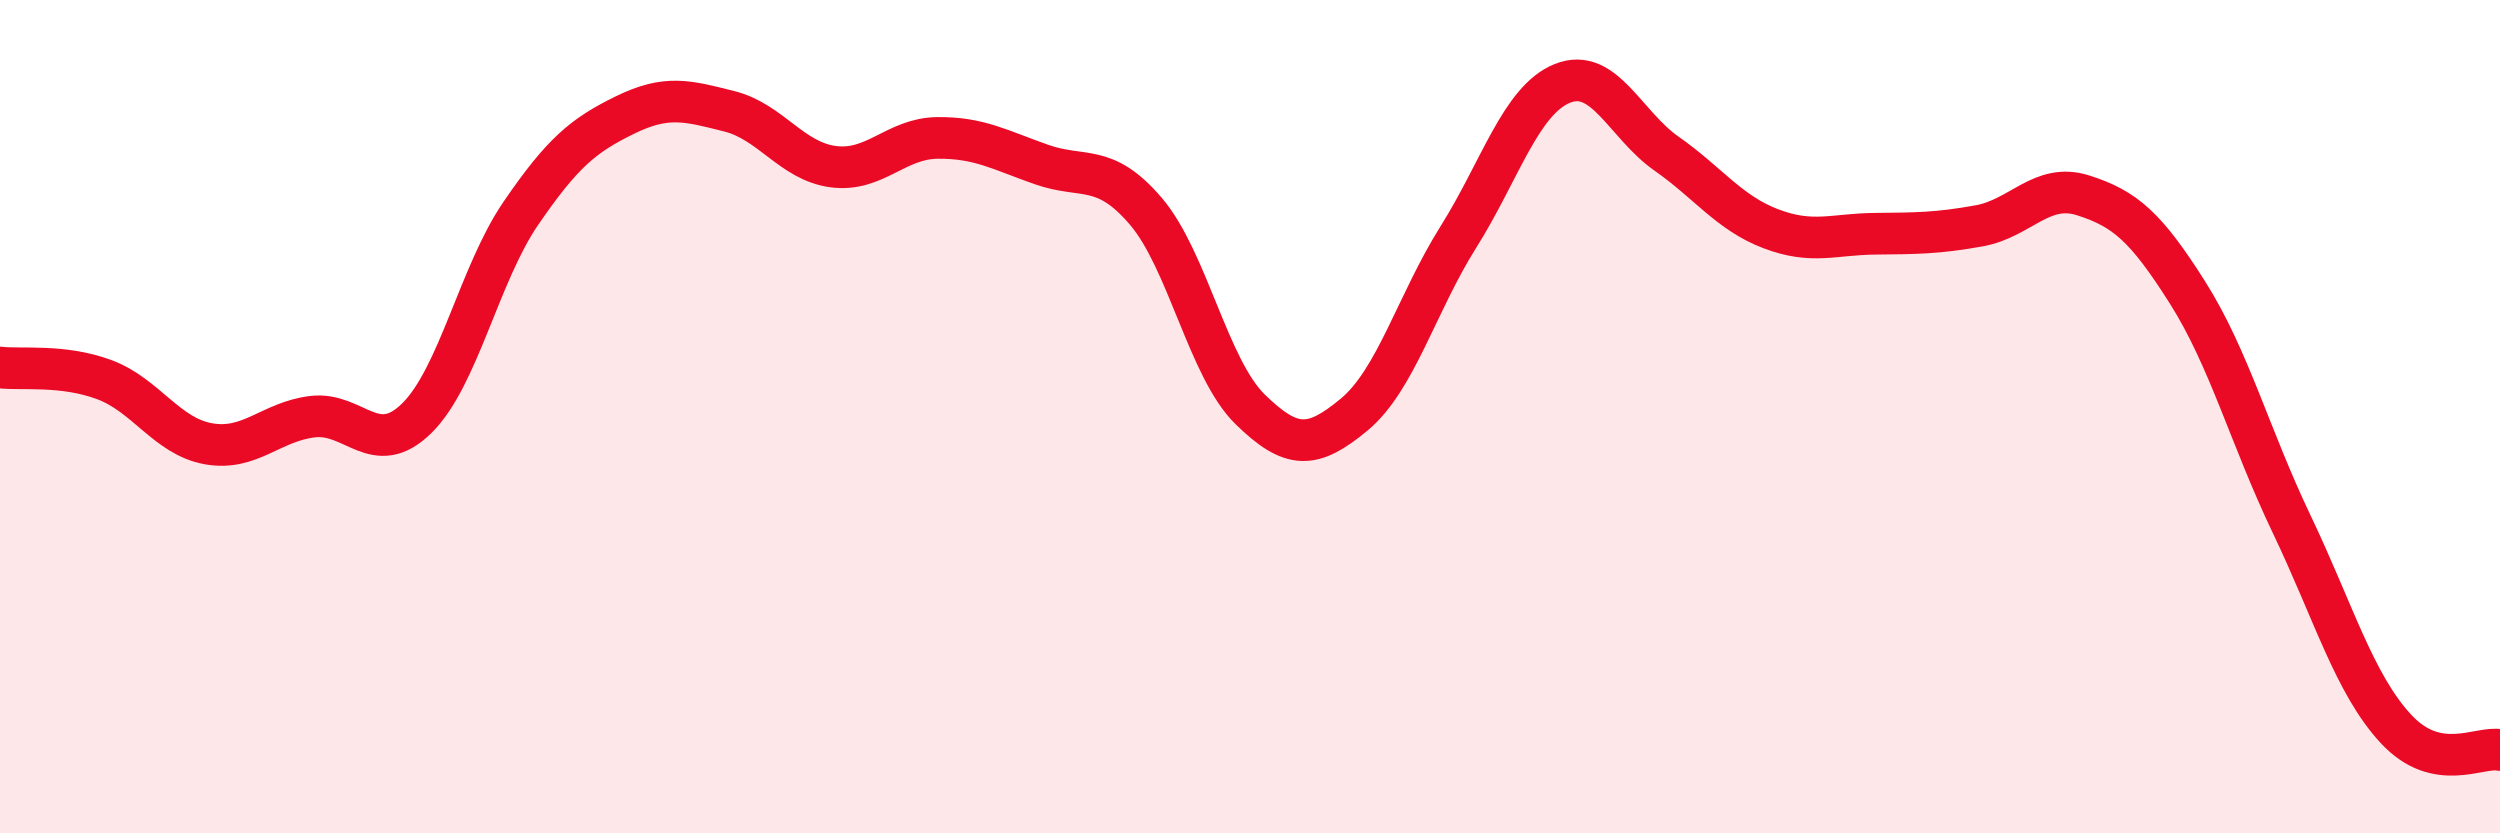
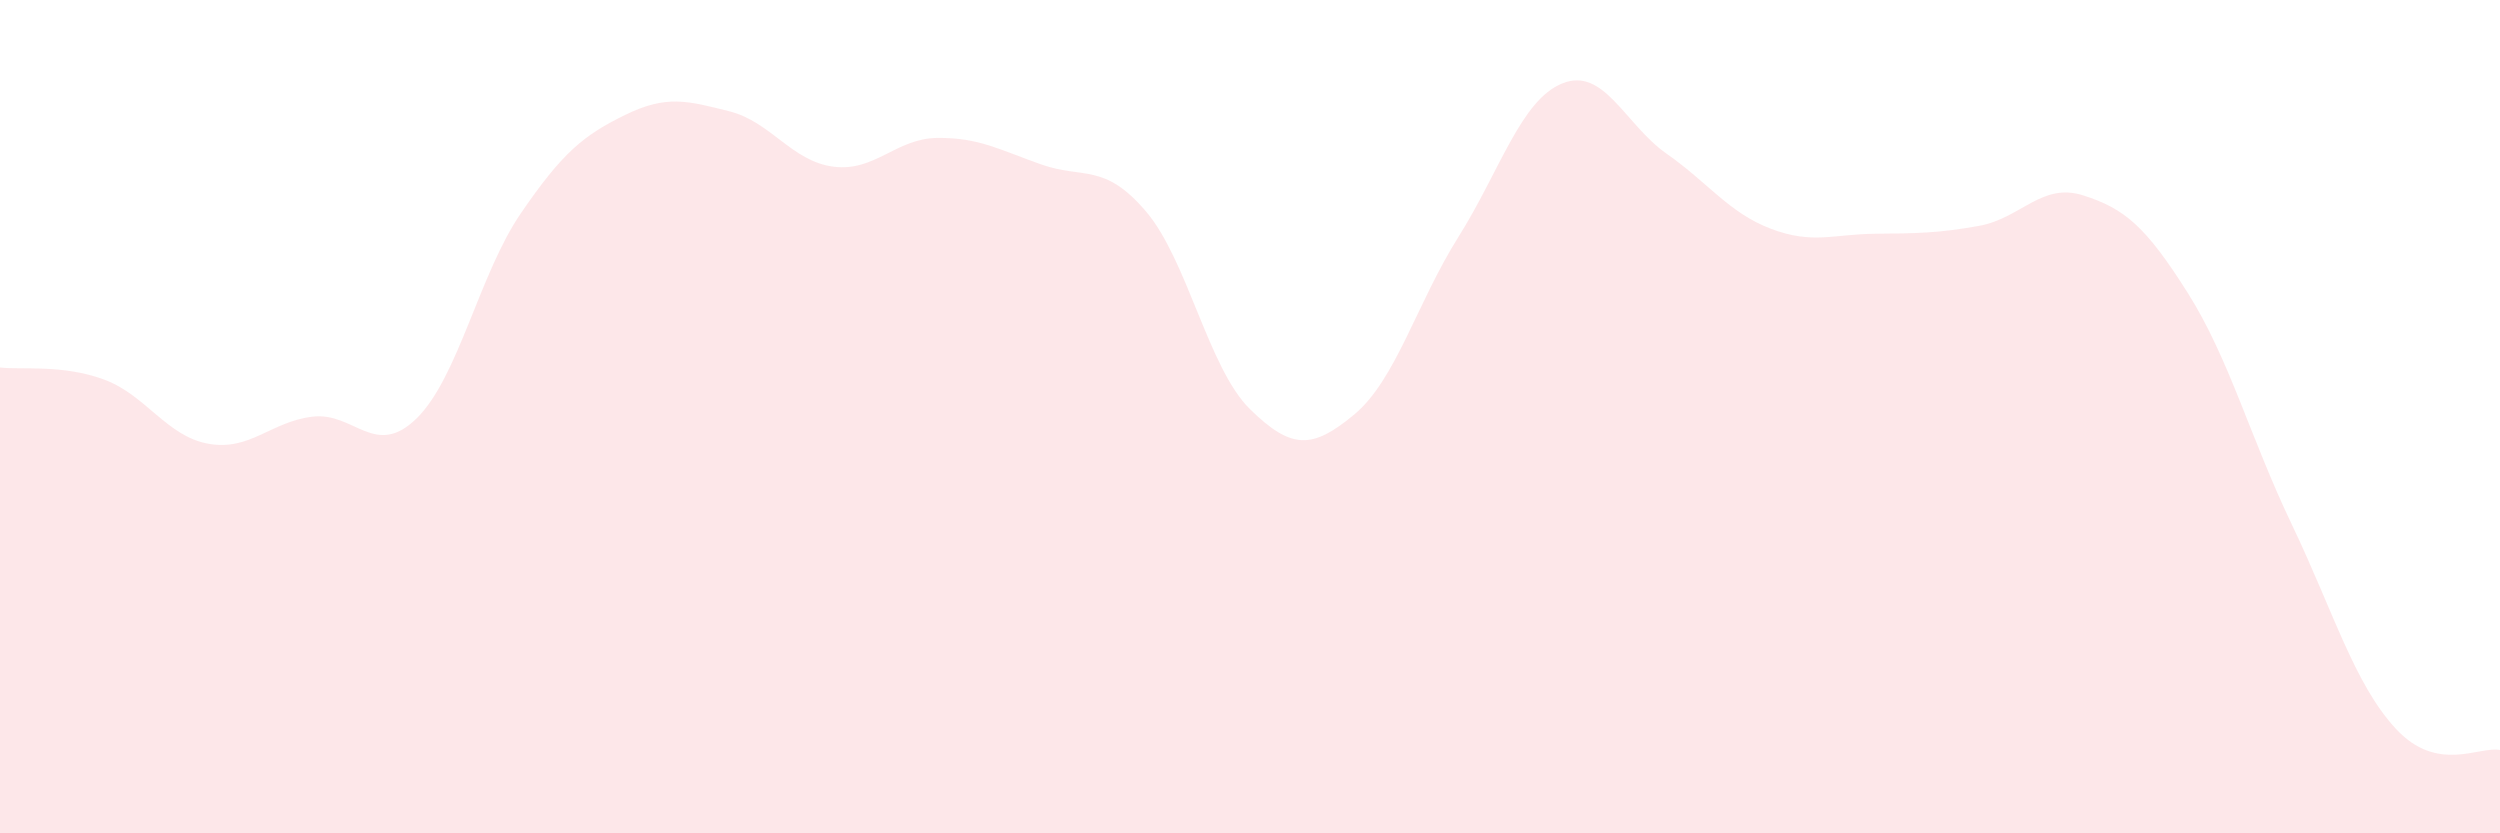
<svg xmlns="http://www.w3.org/2000/svg" width="60" height="20" viewBox="0 0 60 20">
  <path d="M 0,8.82 C 0.5,8.88 1.5,8.74 2.5,9.11 C 3.5,9.48 4,10.47 5,10.65 C 6,10.83 6.5,10.12 7.5,10 C 8.5,9.88 9,11.02 10,10.04 C 11,9.06 11.5,6.58 12.5,5.12 C 13.5,3.66 14,3.25 15,2.76 C 16,2.27 16.5,2.42 17.5,2.67 C 18.5,2.92 19,3.87 20,4 C 21,4.13 21.5,3.32 22.5,3.31 C 23.5,3.3 24,3.6 25,3.95 C 26,4.3 26.5,3.9 27.5,5.07 C 28.5,6.24 29,8.84 30,9.82 C 31,10.8 31.5,10.78 32.5,9.95 C 33.5,9.12 34,7.28 35,5.69 C 36,4.1 36.5,2.4 37.5,2 C 38.5,1.6 39,2.99 40,3.69 C 41,4.39 41.5,5.11 42.5,5.49 C 43.5,5.87 44,5.62 45,5.61 C 46,5.6 46.5,5.6 47.5,5.42 C 48.5,5.24 49,4.37 50,4.69 C 51,5.01 51.5,5.44 52.5,7.02 C 53.5,8.6 54,10.49 55,12.58 C 56,14.67 56.5,16.41 57.5,17.49 C 58.5,18.57 59.5,17.9 60,18L60 20L0 20Z" fill="#EB0A25" opacity="0.1" stroke-linecap="round" stroke-linejoin="round" />
-   <path d="M 0,8.82 C 0.5,8.88 1.5,8.74 2.5,9.11 C 3.5,9.48 4,10.47 5,10.65 C 6,10.83 6.5,10.12 7.5,10 C 8.5,9.88 9,11.02 10,10.04 C 11,9.06 11.5,6.58 12.5,5.12 C 13.5,3.66 14,3.25 15,2.76 C 16,2.27 16.5,2.42 17.5,2.67 C 18.5,2.92 19,3.87 20,4 C 21,4.13 21.5,3.32 22.5,3.31 C 23.5,3.3 24,3.6 25,3.95 C 26,4.3 26.5,3.9 27.5,5.07 C 28.5,6.24 29,8.84 30,9.82 C 31,10.8 31.5,10.78 32.5,9.95 C 33.5,9.12 34,7.28 35,5.69 C 36,4.1 36.5,2.4 37.5,2 C 38.5,1.6 39,2.99 40,3.69 C 41,4.39 41.5,5.11 42.5,5.49 C 43.5,5.87 44,5.62 45,5.61 C 46,5.6 46.5,5.6 47.5,5.42 C 48.5,5.24 49,4.37 50,4.69 C 51,5.01 51.5,5.44 52.5,7.02 C 53.5,8.6 54,10.49 55,12.58 C 56,14.67 56.5,16.41 57.5,17.49 C 58.5,18.57 59.5,17.9 60,18" stroke="#EB0A25" stroke-width="1" fill="none" stroke-linecap="round" stroke-linejoin="round" />
</svg>